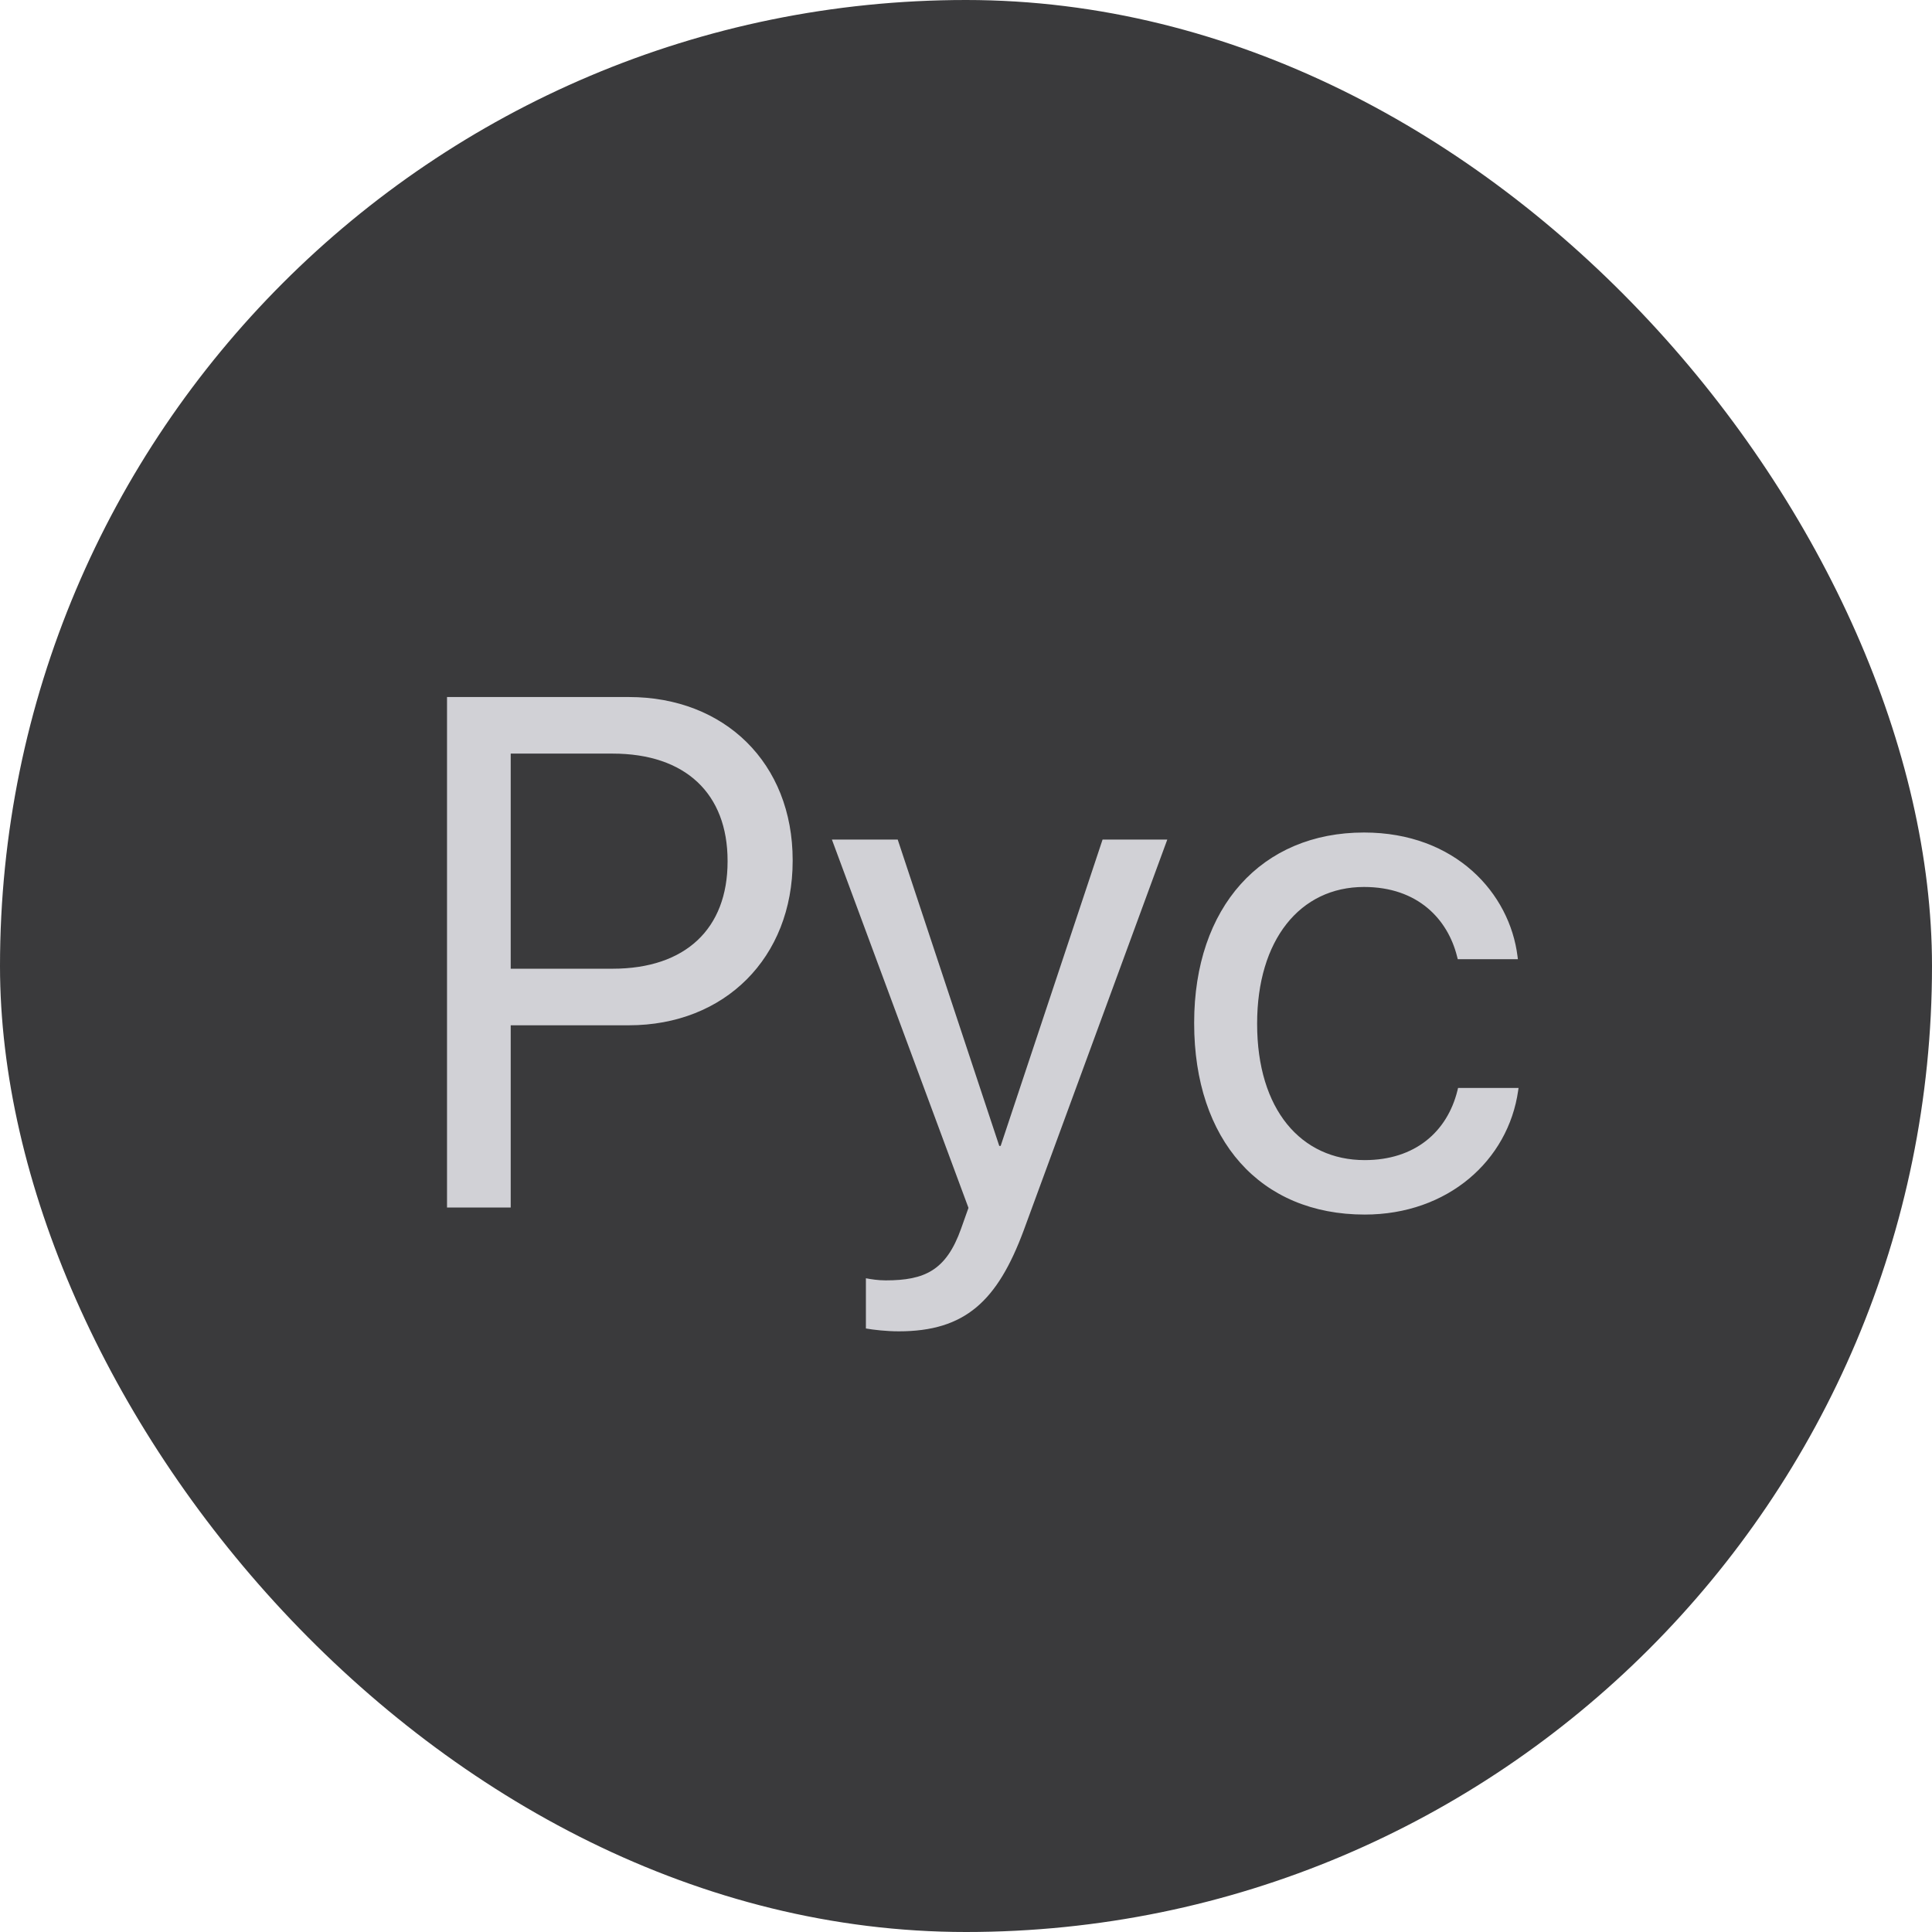
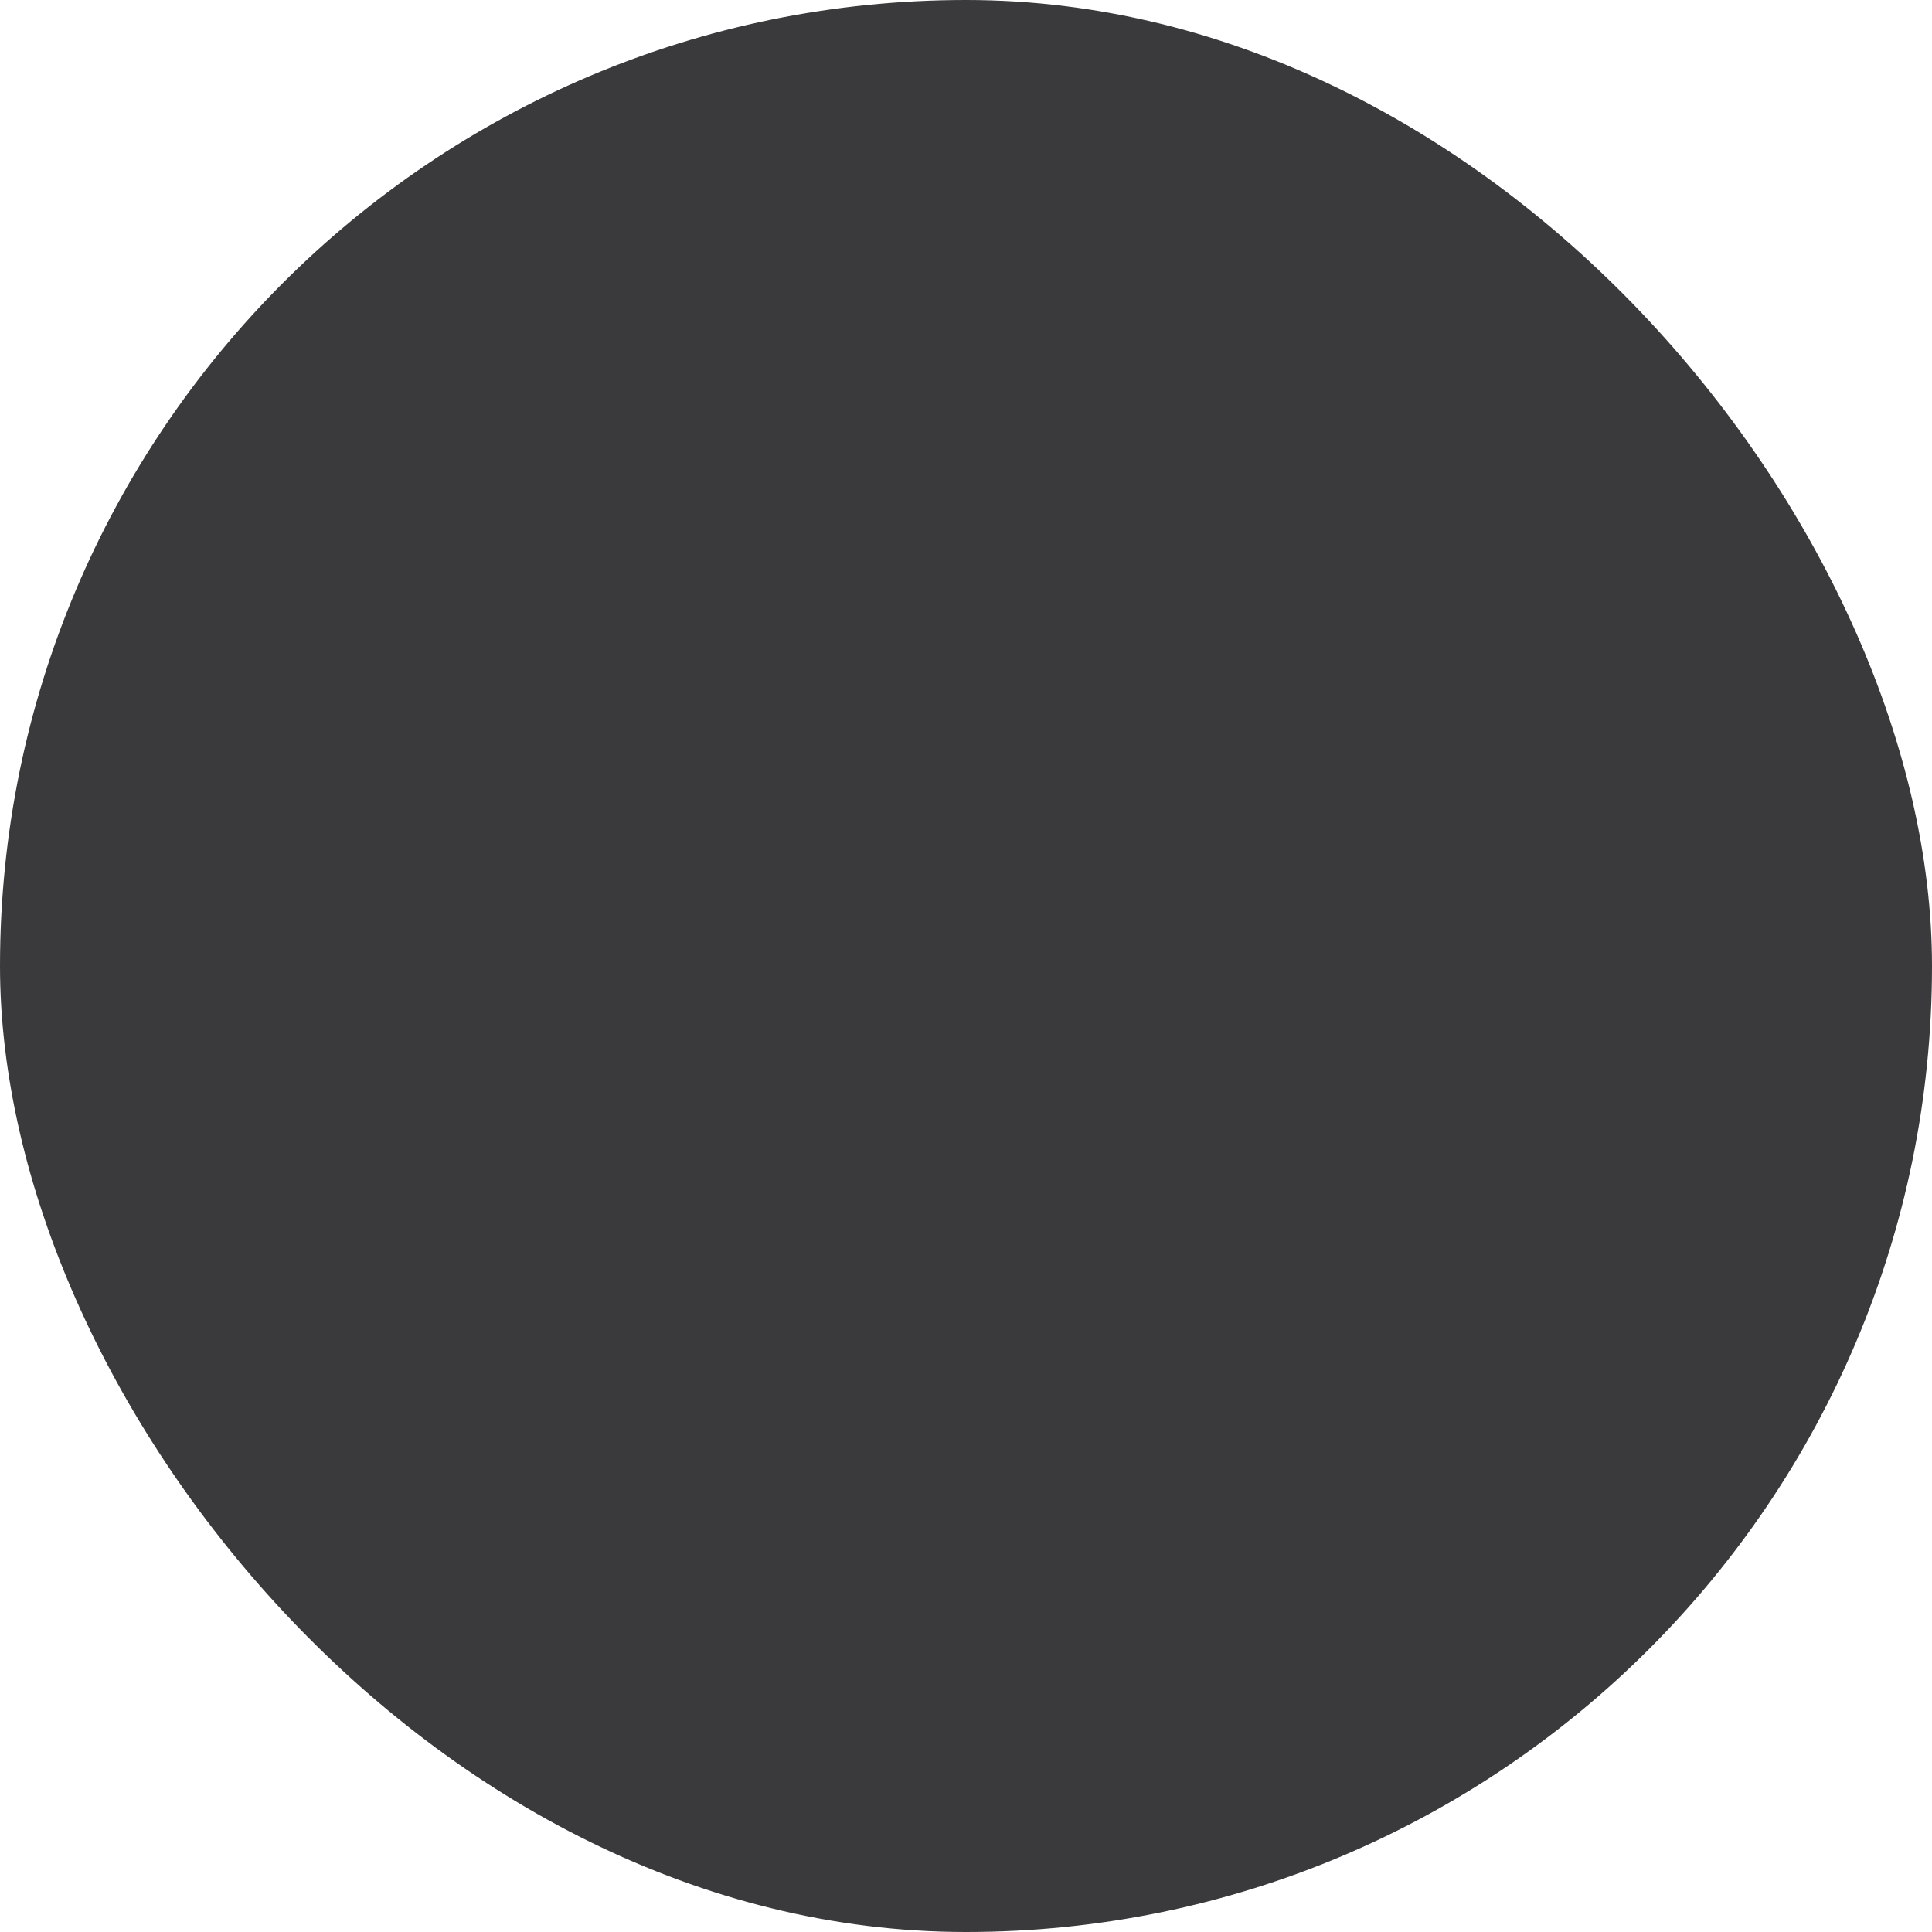
<svg xmlns="http://www.w3.org/2000/svg" width="32" height="32" viewBox="0 0 32 32" fill="none">
  <rect width="32" height="32" rx="16" fill="#3A3A3C" />
-   <path d="M7.404 20V11.545H10.416C12.004 11.545 13.129 12.641 13.129 14.246V14.258C13.129 15.863 12.004 16.982 10.416 16.982H8.459V20H7.404ZM10.146 12.482H8.459V16.045H10.146C11.354 16.045 12.051 15.383 12.051 14.27V14.258C12.051 13.145 11.354 12.482 10.146 12.482ZM14.887 22.051C14.688 22.051 14.471 22.027 14.342 22.004V21.172C14.43 21.189 14.547 21.207 14.67 21.207C15.315 21.207 15.672 21.043 15.918 20.352L16.041 20.006L13.779 13.906H14.869L16.551 18.98H16.574L18.262 13.906H19.334L16.955 20.381C16.521 21.547 15.988 22.051 14.887 22.051ZM22.604 20.117C20.875 20.117 19.779 18.887 19.779 16.947V16.941C19.779 15.02 20.898 13.789 22.592 13.789C24.109 13.789 25.006 14.797 25.135 15.84L25.141 15.887H24.145L24.133 15.84C23.98 15.23 23.488 14.691 22.592 14.691C21.531 14.691 20.822 15.57 20.822 16.953V16.959C20.822 18.377 21.549 19.215 22.604 19.215C23.436 19.215 23.969 18.746 24.139 18.066L24.15 18.02H25.152L25.146 18.061C24.982 19.221 23.98 20.117 22.604 20.117Z" fill="#D1D1D6" />
</svg>